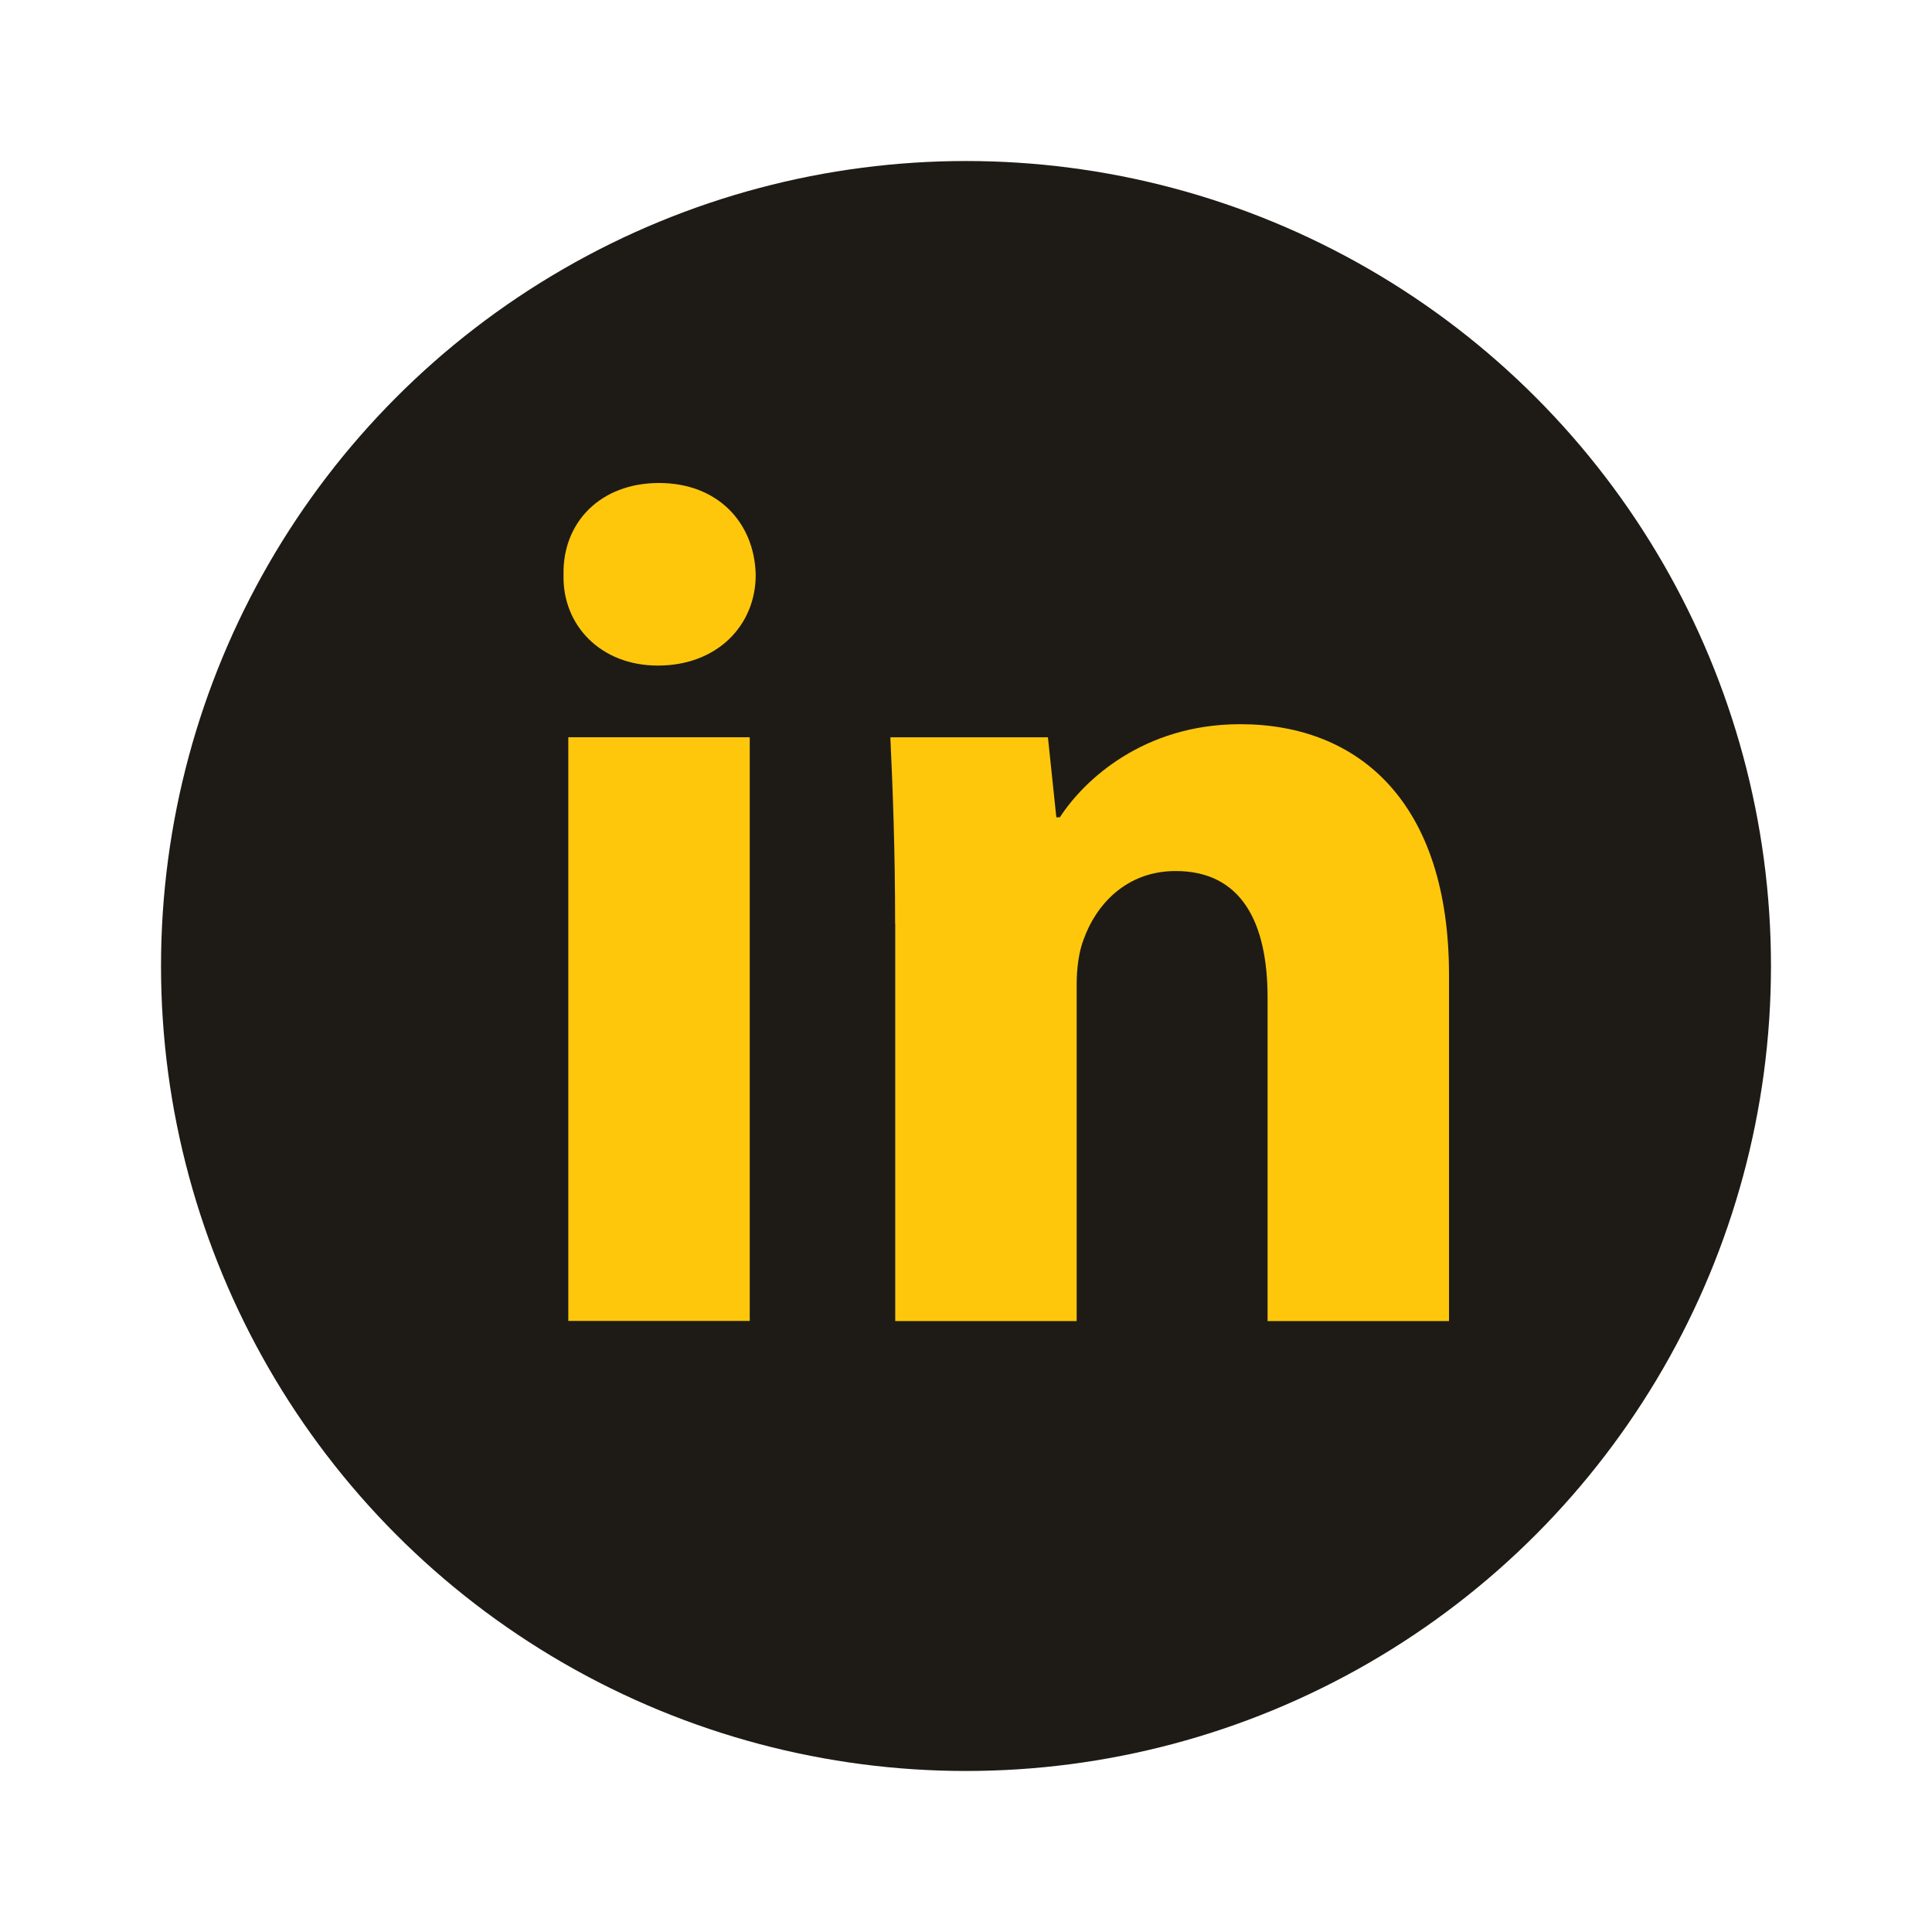
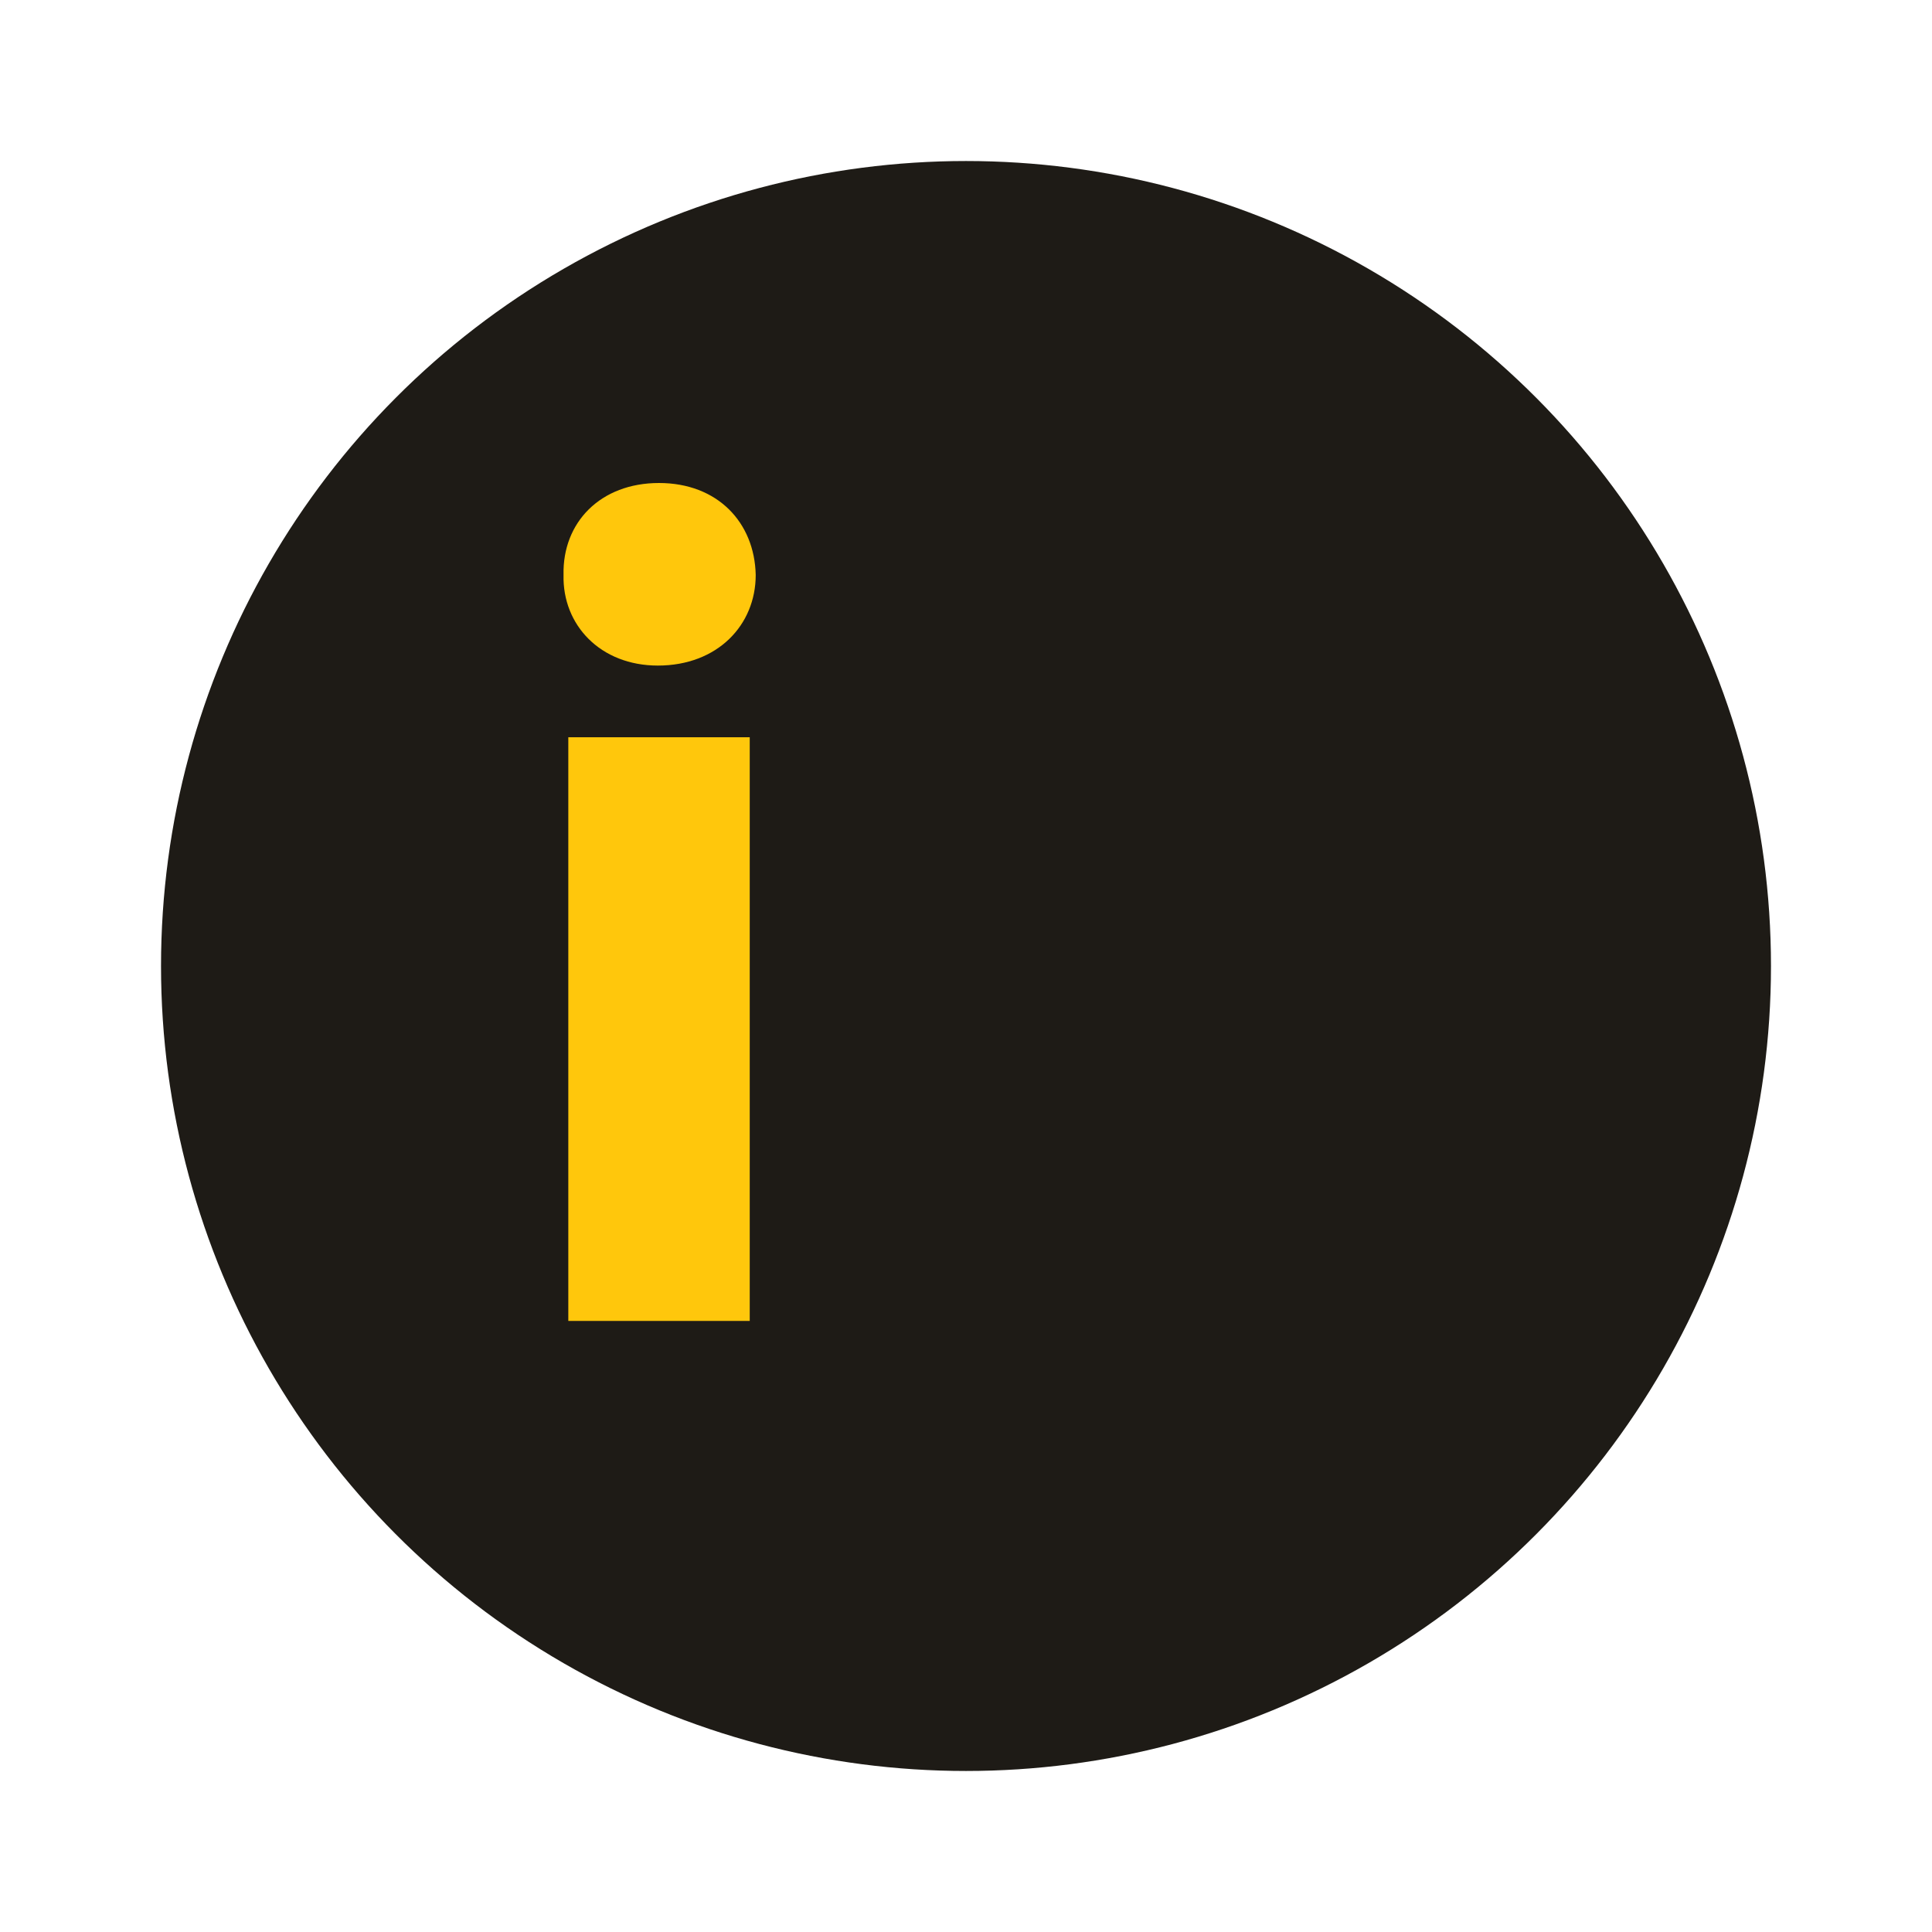
<svg xmlns="http://www.w3.org/2000/svg" width="32" height="32" viewBox="0 0 32 32" fill="none">
  <circle cx="16" cy="16" r="13.333" fill="#1E1B16" />
  <path fill-rule="evenodd" clip-rule="evenodd" d="M12.517 9.523C12.517 10.353 11.884 11.024 10.896 11.024C9.946 11.024 9.314 10.353 9.334 9.523C9.314 8.652 9.946 8 10.915 8C11.884 8 12.498 8.652 12.517 9.523ZM9.413 21.879V12.211H12.418V21.879H9.413V21.879Z" fill="#FFC70C" />
-   <path fill-rule="evenodd" clip-rule="evenodd" d="M14.826 15.296C14.826 14.09 14.787 13.062 14.747 12.212H17.357L17.496 13.537H17.555C17.951 12.924 18.939 11.995 20.54 11.995C22.517 11.995 24 13.3 24 16.146V21.881H20.995V16.523C20.995 15.276 20.561 14.427 19.473 14.427C18.642 14.427 18.149 15 17.951 15.553C17.872 15.751 17.833 16.027 17.833 16.305V21.881H14.828V15.296H14.826Z" fill="#FFC70C" />
</svg>